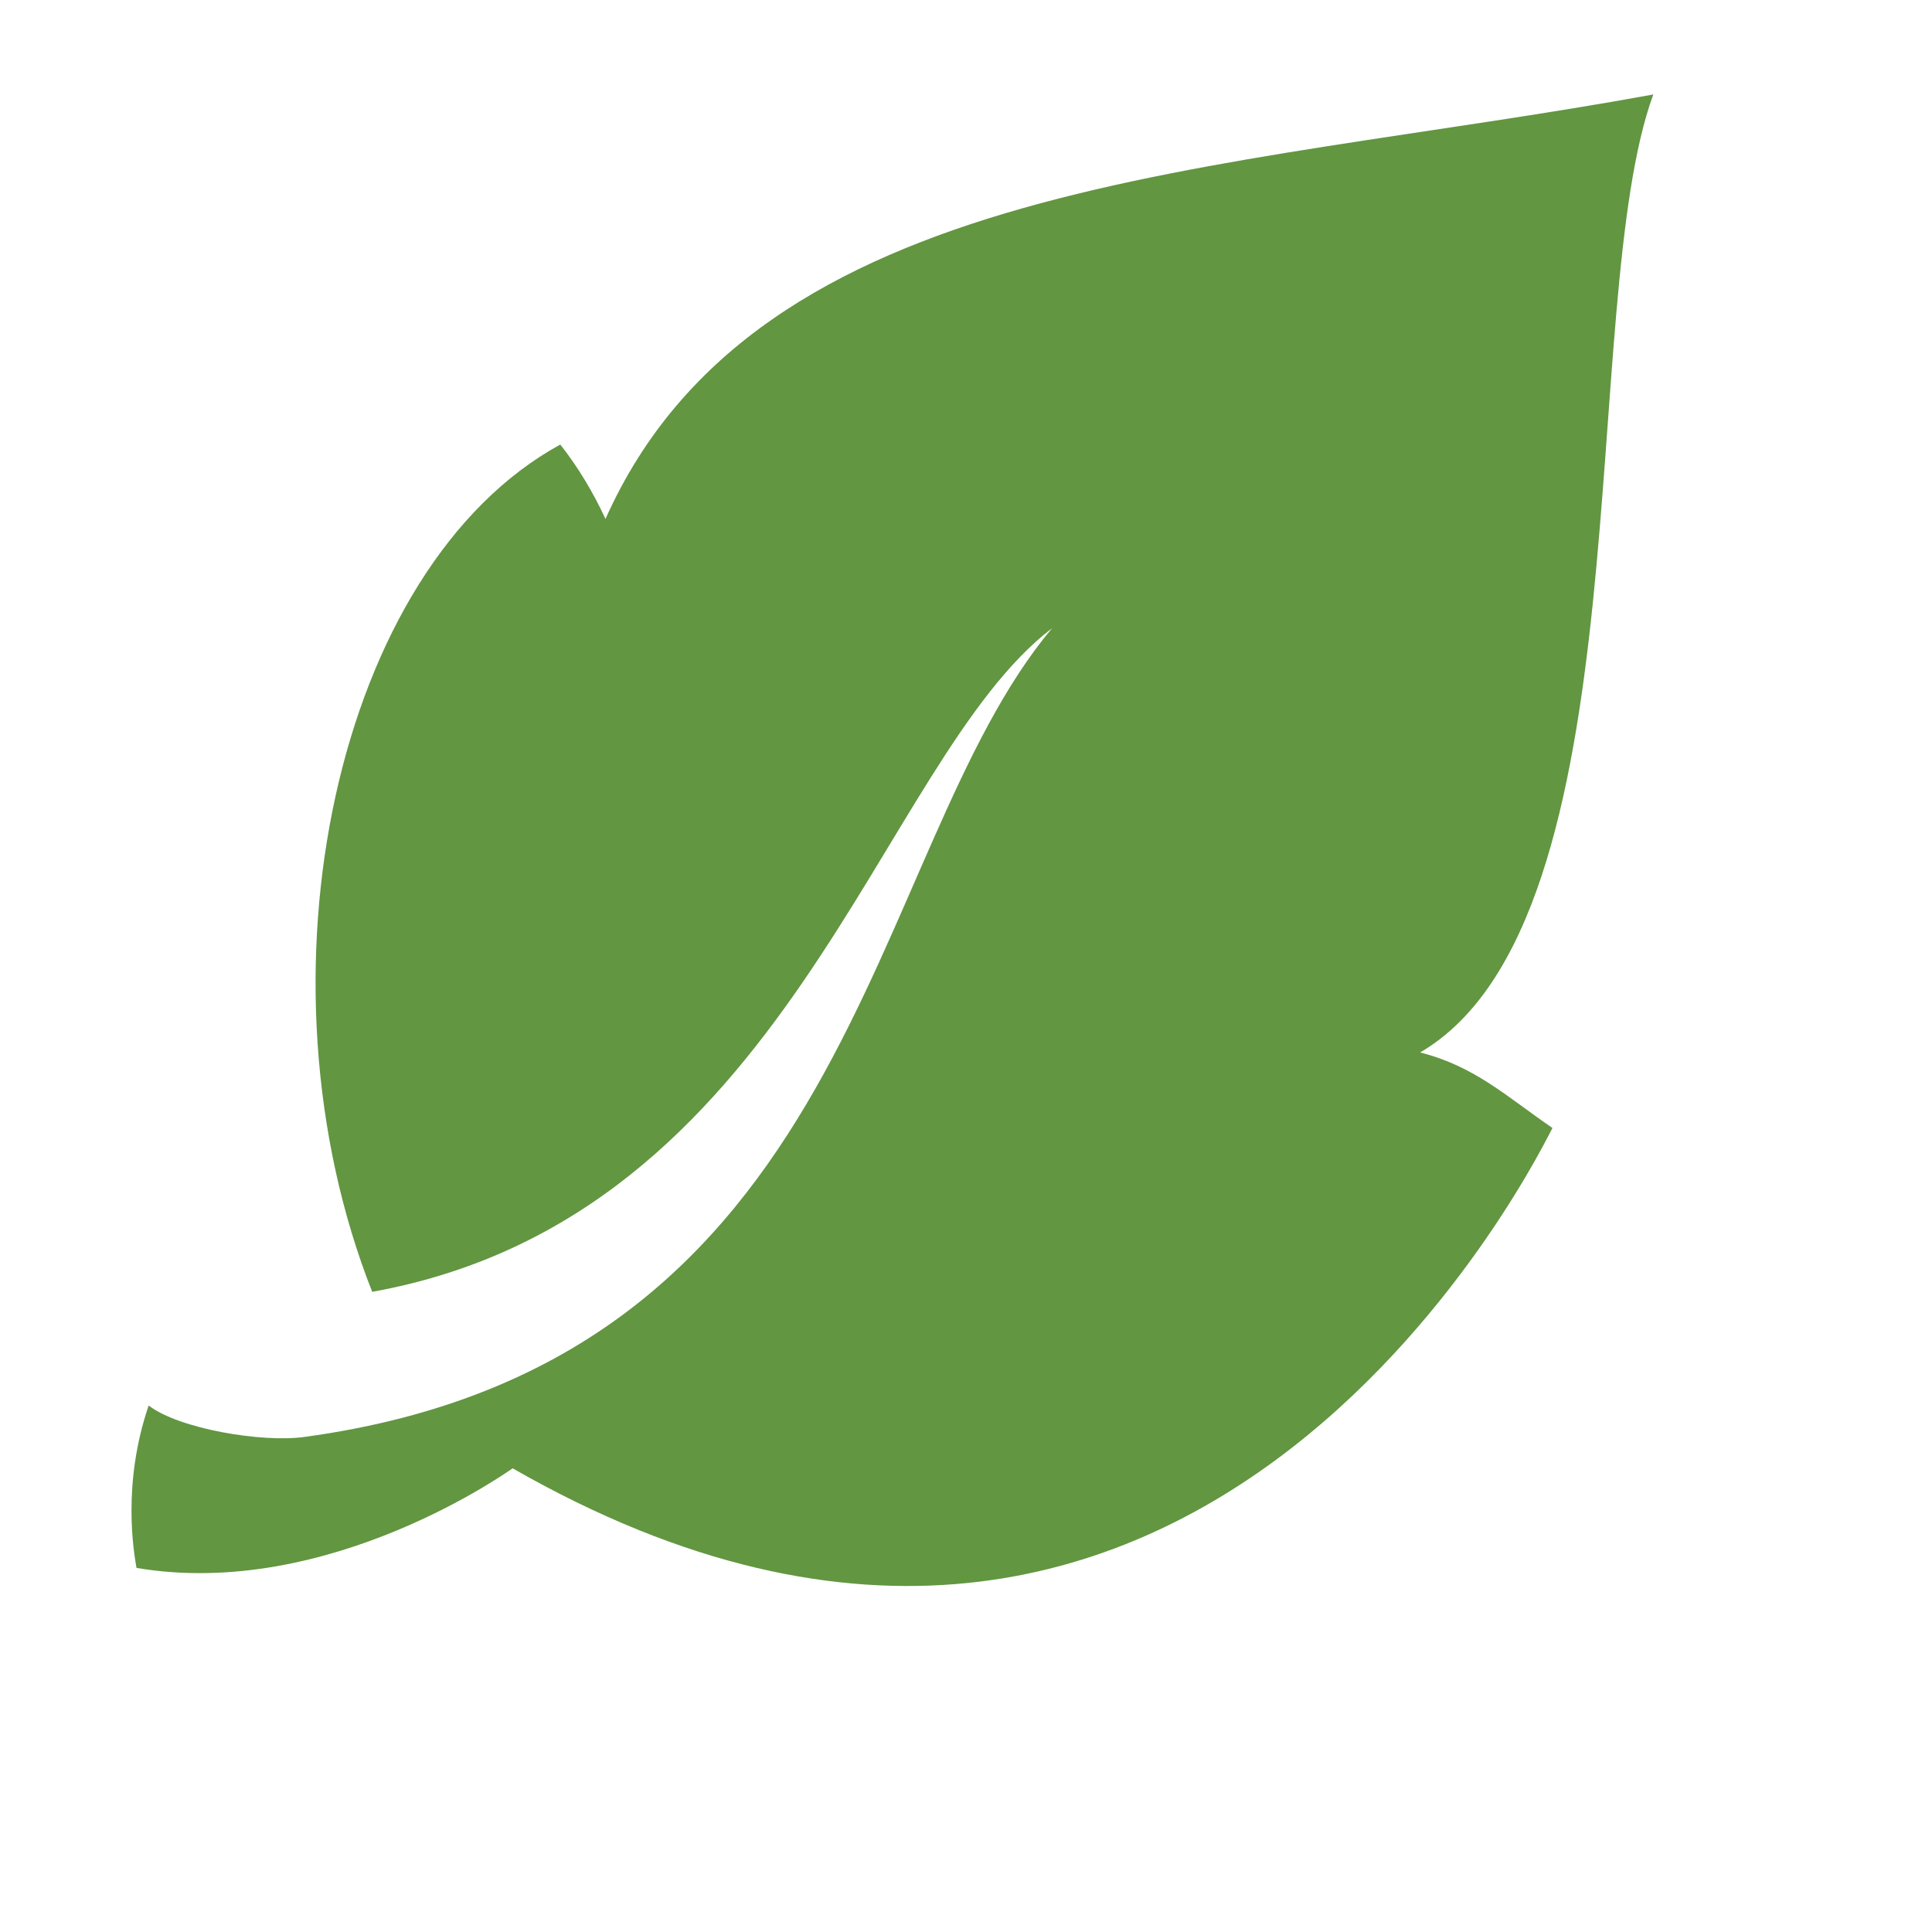
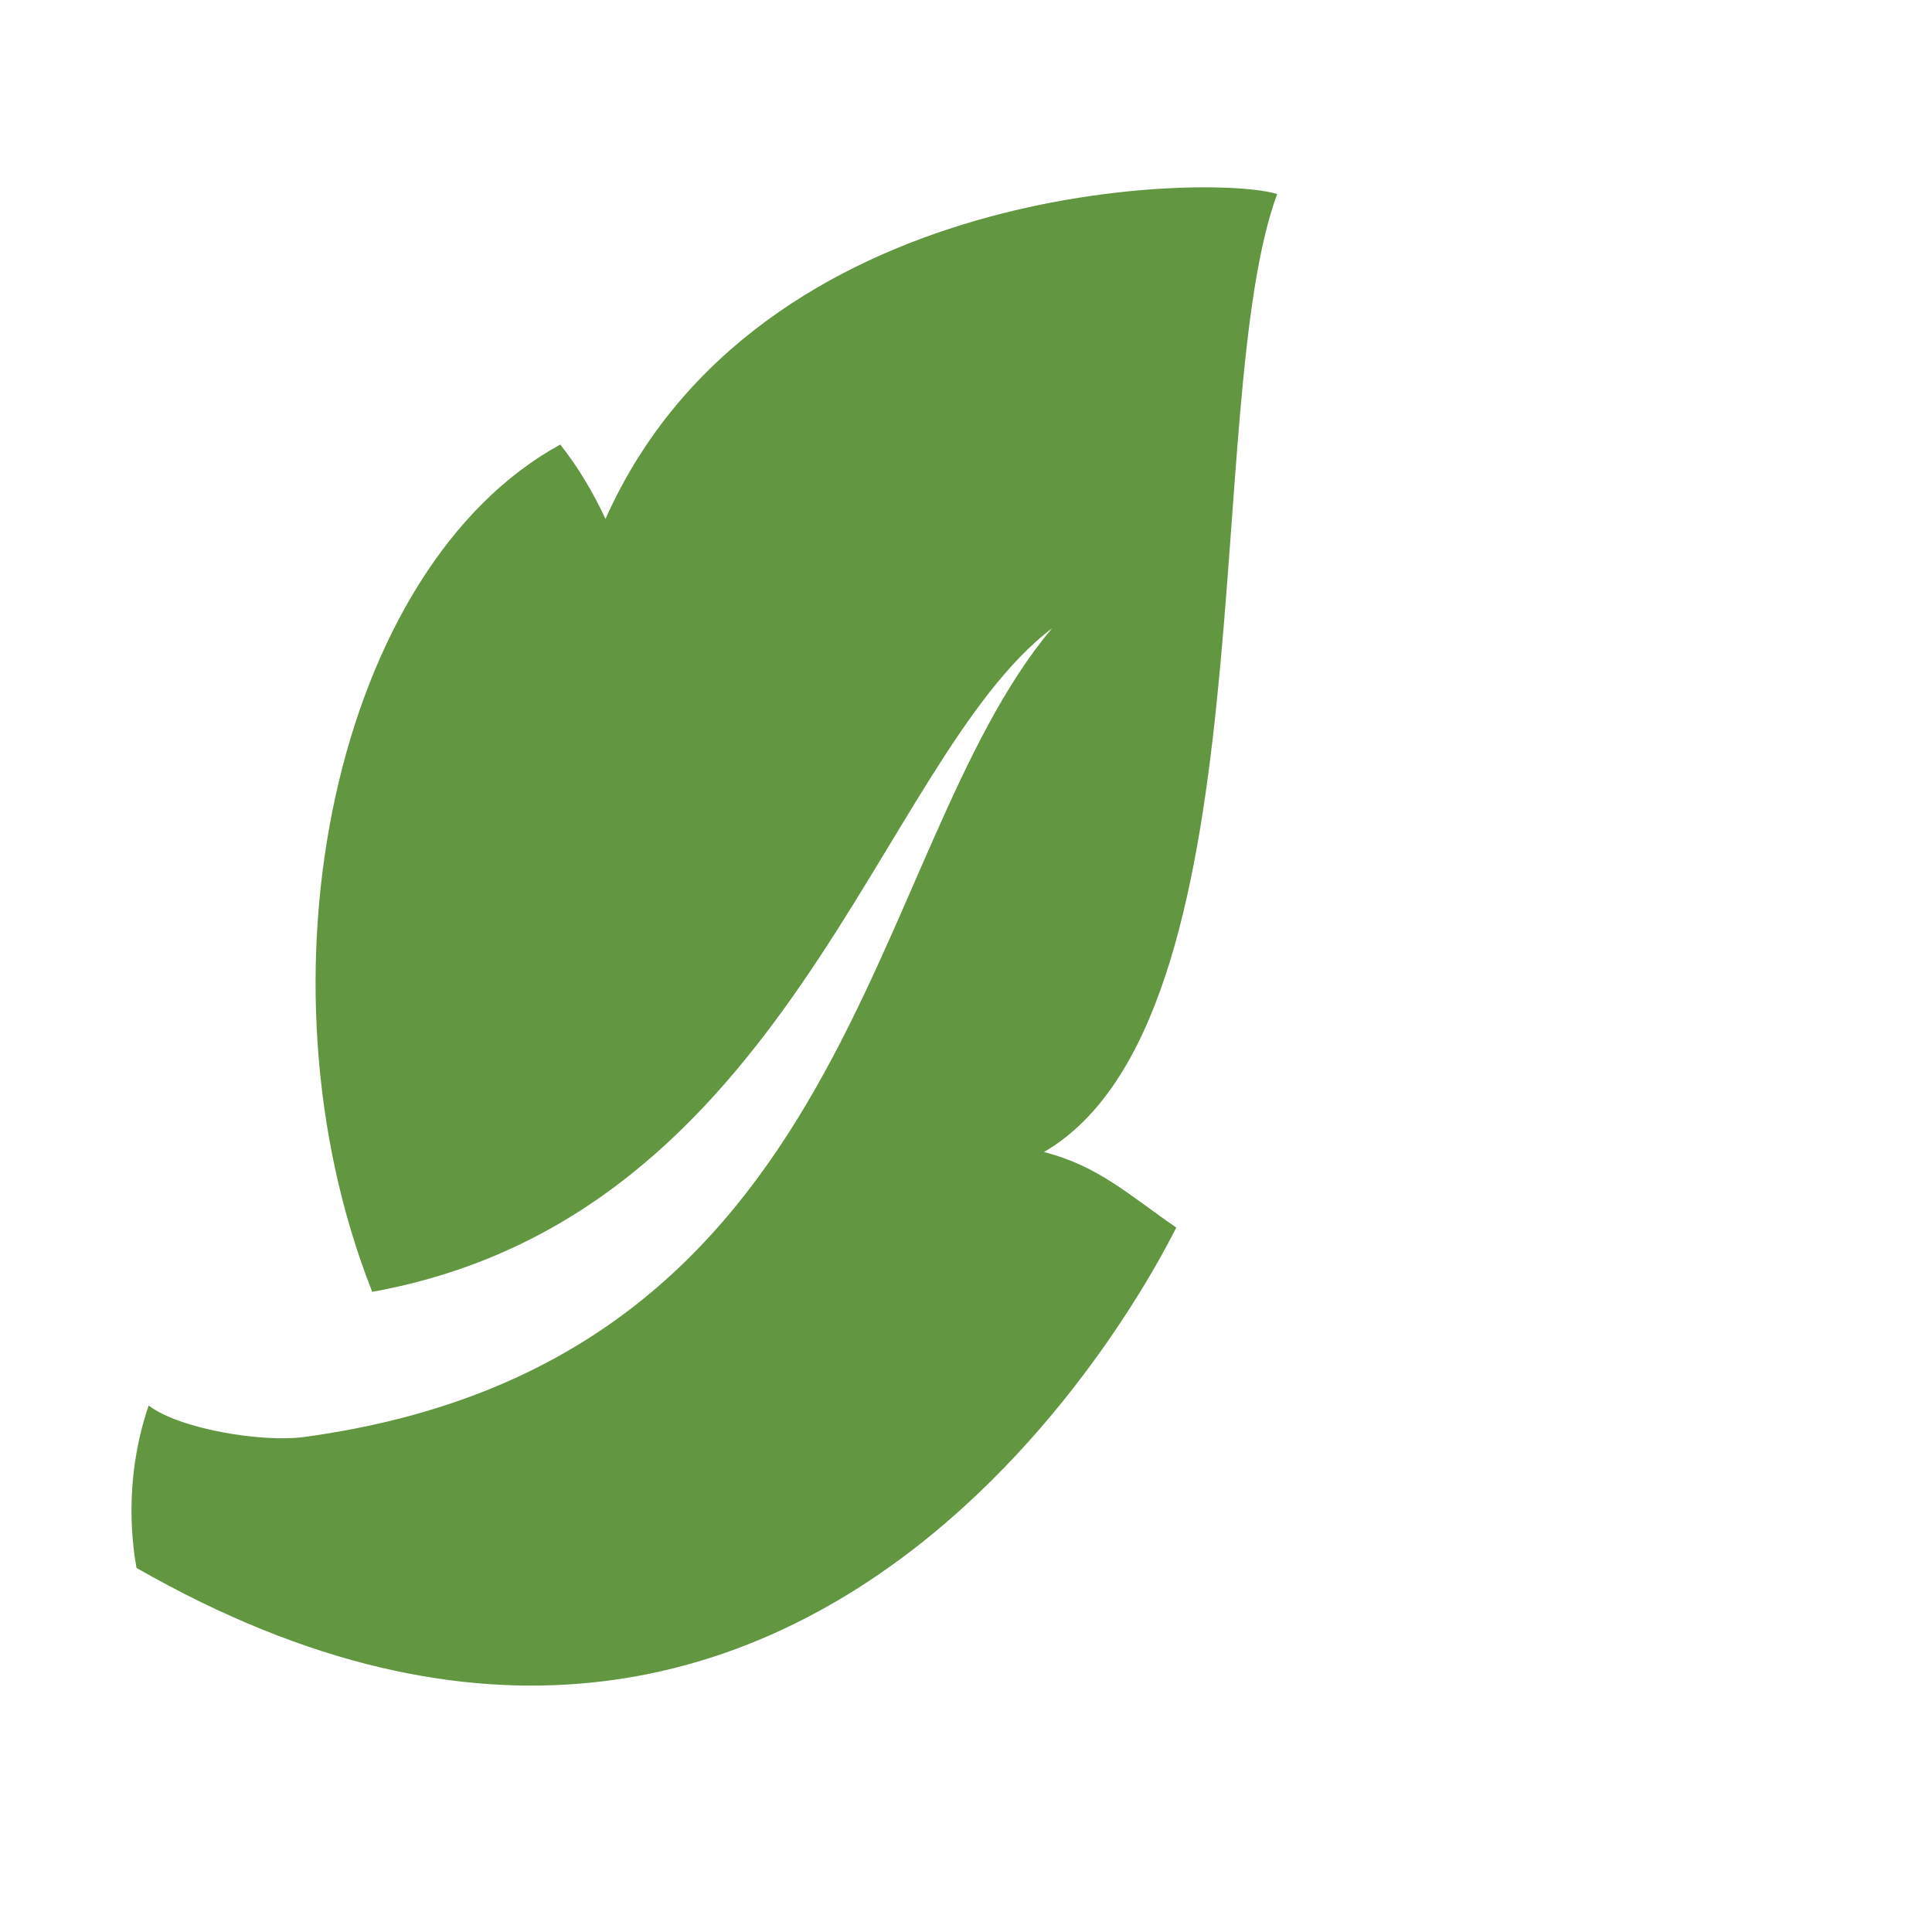
<svg xmlns="http://www.w3.org/2000/svg" version="1.1" id="Layer_1" x="0px" y="0px" width="20px" height="20px" viewBox="0 0 20 20" enable-background="new 0 0 20 20" xml:space="preserve">
-   <path fill="#629641" d="M1.413,16.231c2,0.339,3.886-1.028,3.894-1.031c7.176,4.11,10.737-3.495,10.764-3.523  c-0.479-0.329-0.805-0.639-1.37-0.782c2.349-1.37,1.616-7.751,2.414-9.917C12.595,1.804,7.85,1.825,6.268,5.372  C6.141,5.098,5.985,4.836,5.8,4.602c-2.321,1.269-3.234,5.51-1.947,8.771c4.318-0.779,5.227-5.488,7.038-6.87  c-1.957,2.33-1.997,7.589-7.738,8.372c-0.441,0.061-1.298-0.083-1.614-0.325C1.262,15.36,1.384,16.063,1.413,16.231" />
+   <path fill="#629641" d="M1.413,16.231c7.176,4.11,10.737-3.495,10.764-3.523  c-0.479-0.329-0.805-0.639-1.37-0.782c2.349-1.37,1.616-7.751,2.414-9.917C12.595,1.804,7.85,1.825,6.268,5.372  C6.141,5.098,5.985,4.836,5.8,4.602c-2.321,1.269-3.234,5.51-1.947,8.771c4.318-0.779,5.227-5.488,7.038-6.87  c-1.957,2.33-1.997,7.589-7.738,8.372c-0.441,0.061-1.298-0.083-1.614-0.325C1.262,15.36,1.384,16.063,1.413,16.231" />
</svg>